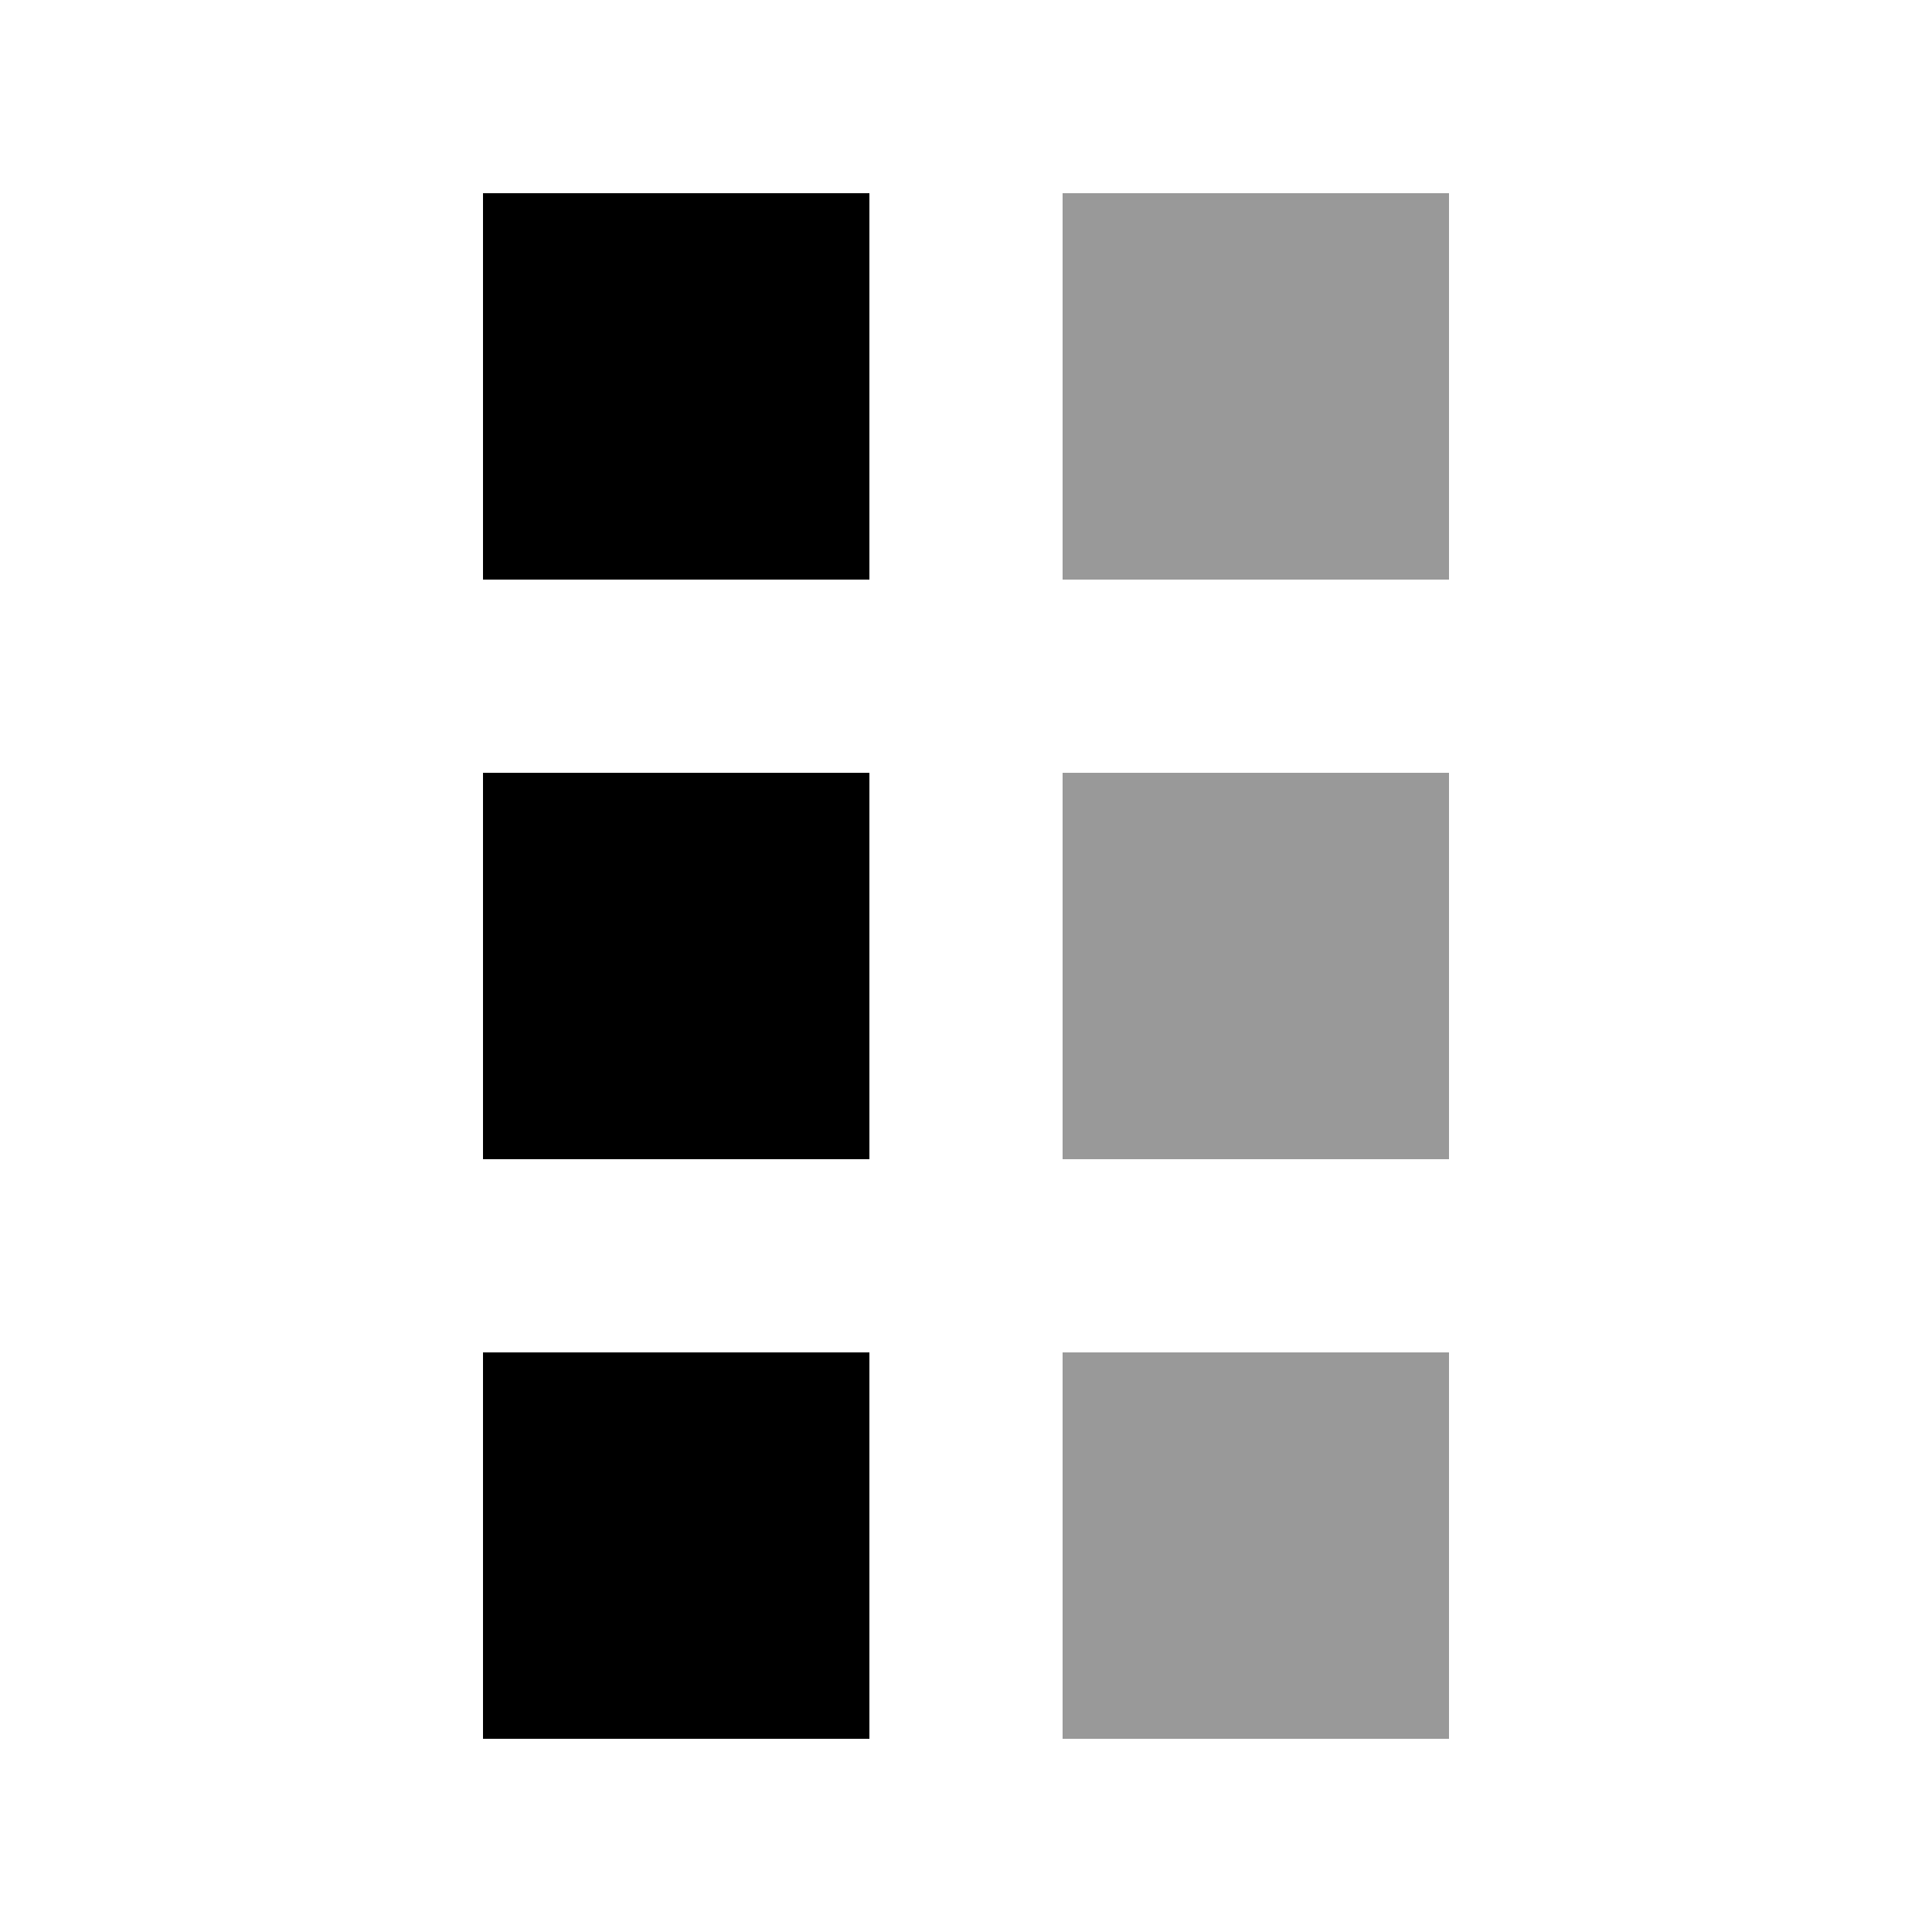
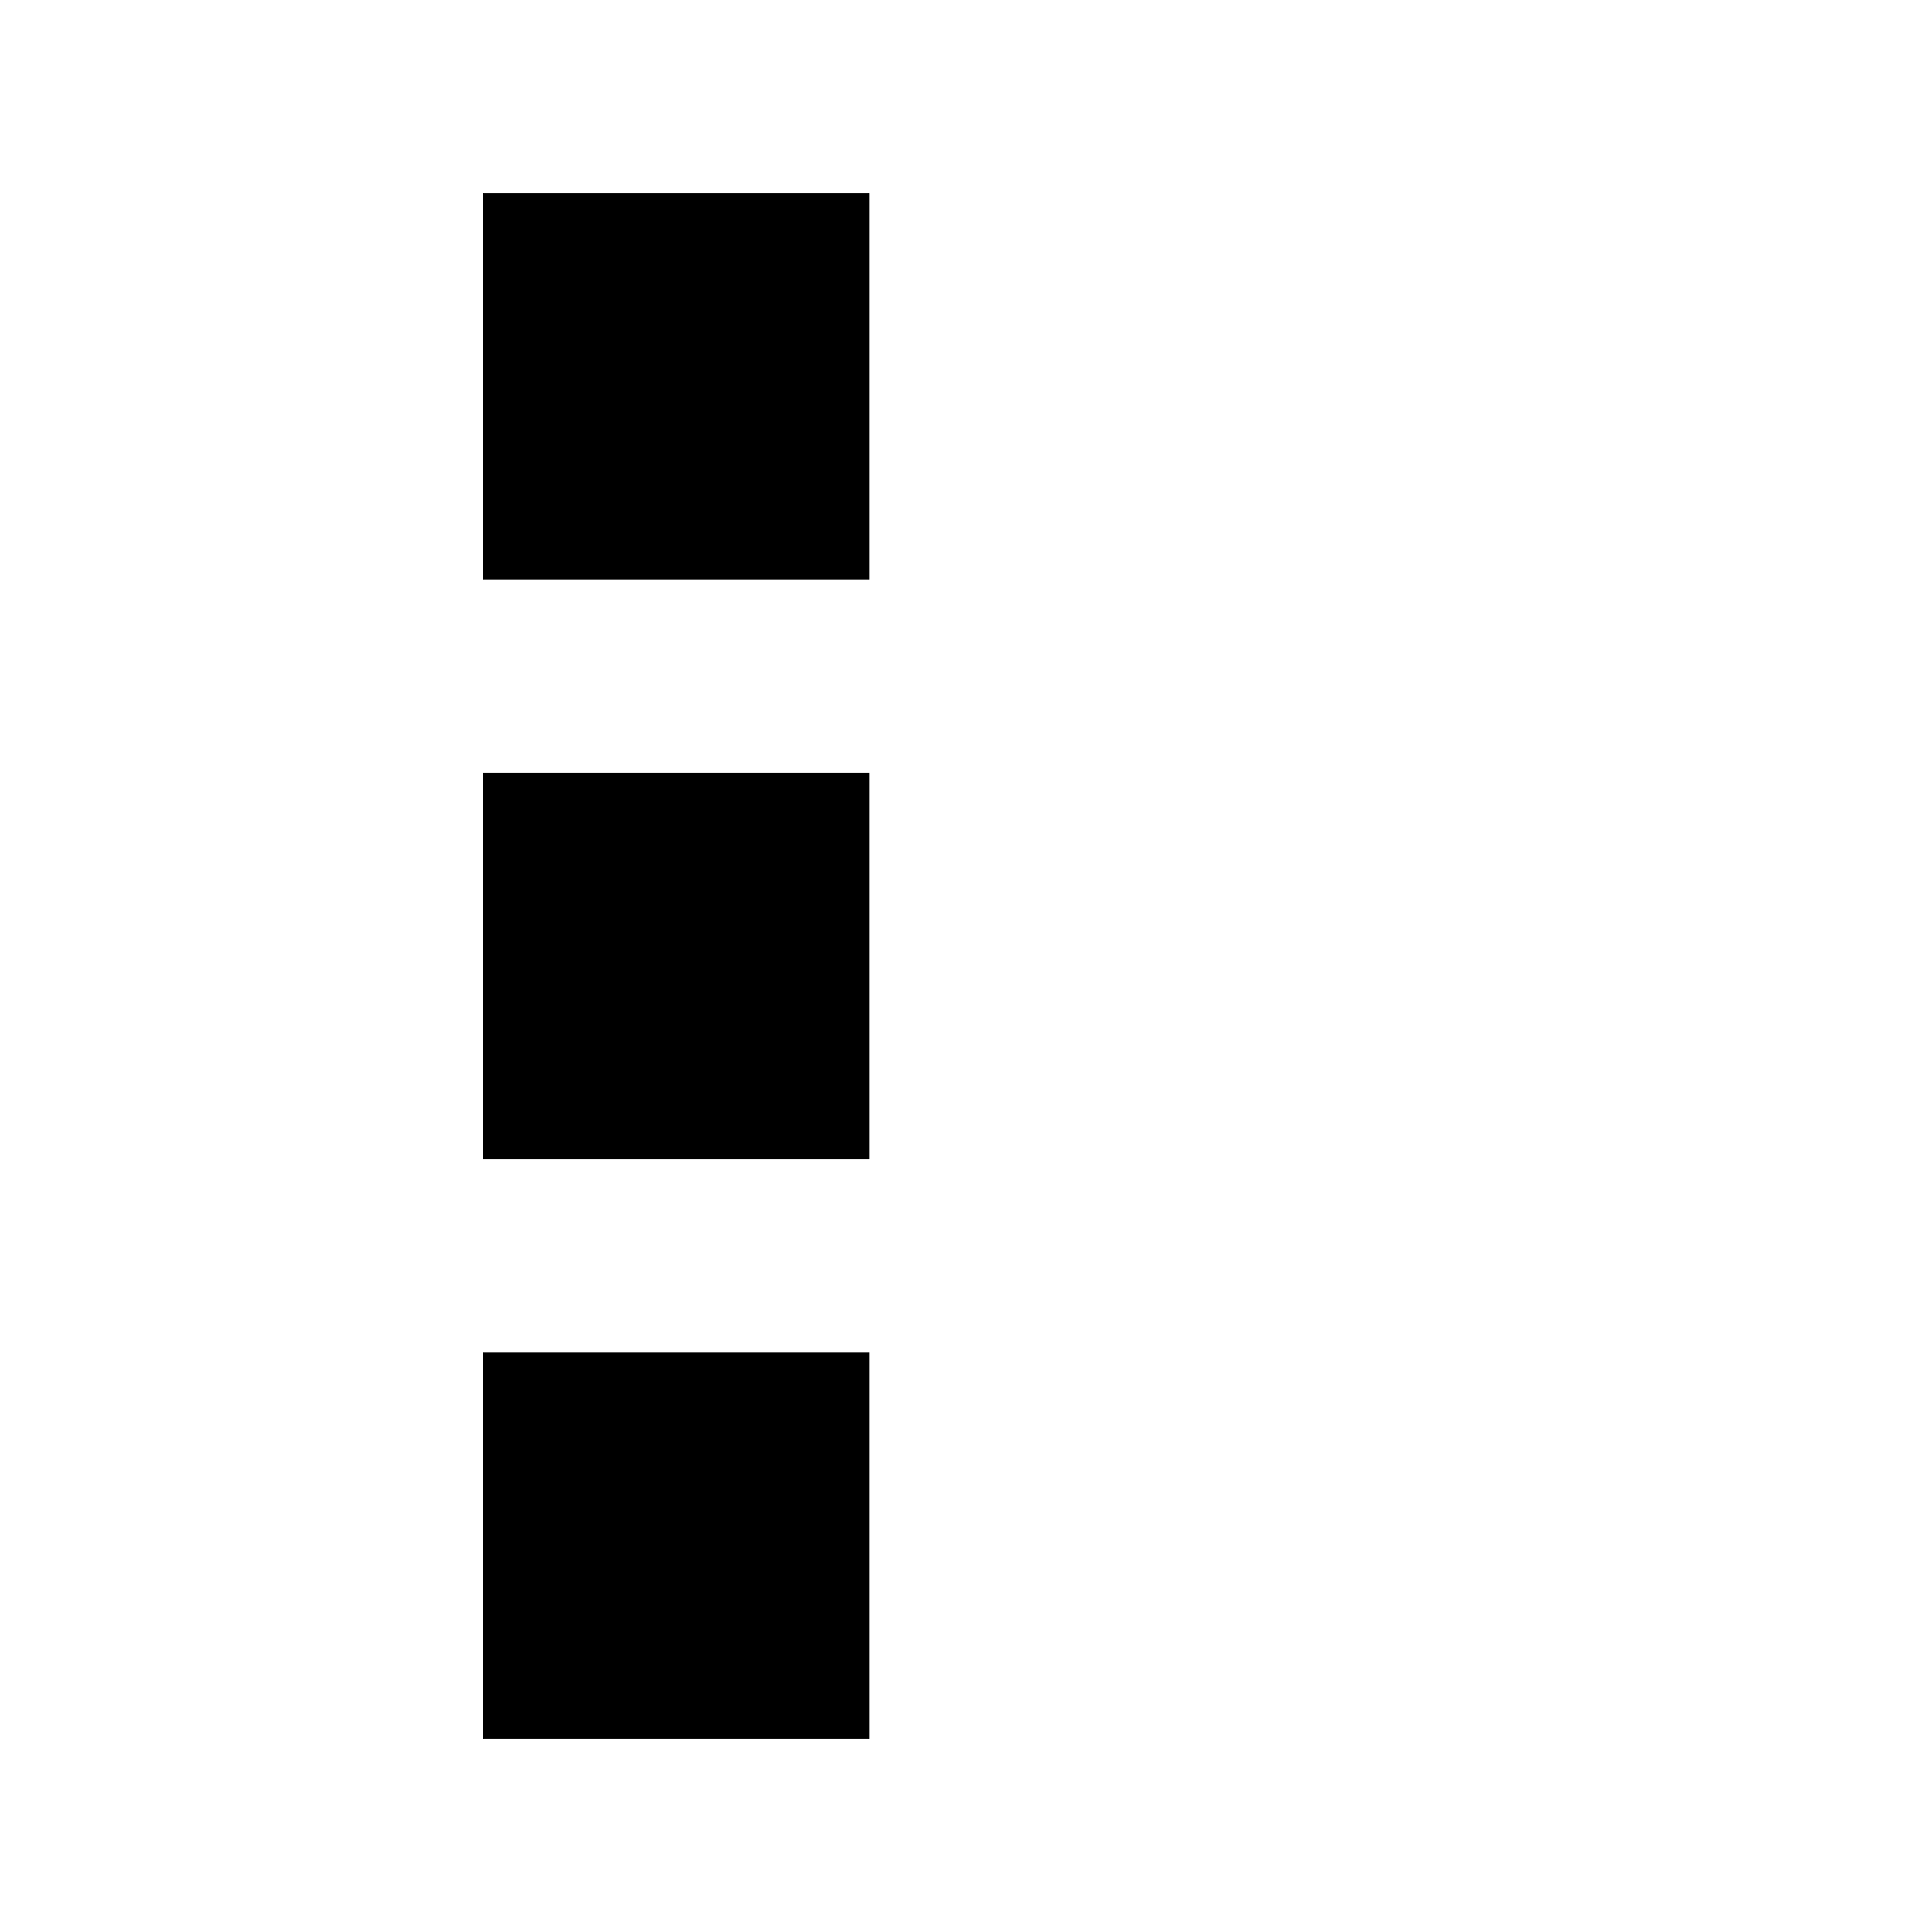
<svg xmlns="http://www.w3.org/2000/svg" viewBox="0 0 640 640">
-   <path opacity=".4" fill="currentColor" d="M352 64L480 64L480 192L352 192L352 64zM352 256L480 256L480 384L352 384L352 256zM352 448L480 448L480 576L352 576L352 448z" />
  <path fill="currentColor" d="M160 64L288 64L288 192L160 192L160 64zM160 256L288 256L288 384L160 384L160 256zM288 448L288 576L160 576L160 448L288 448z" />
</svg>